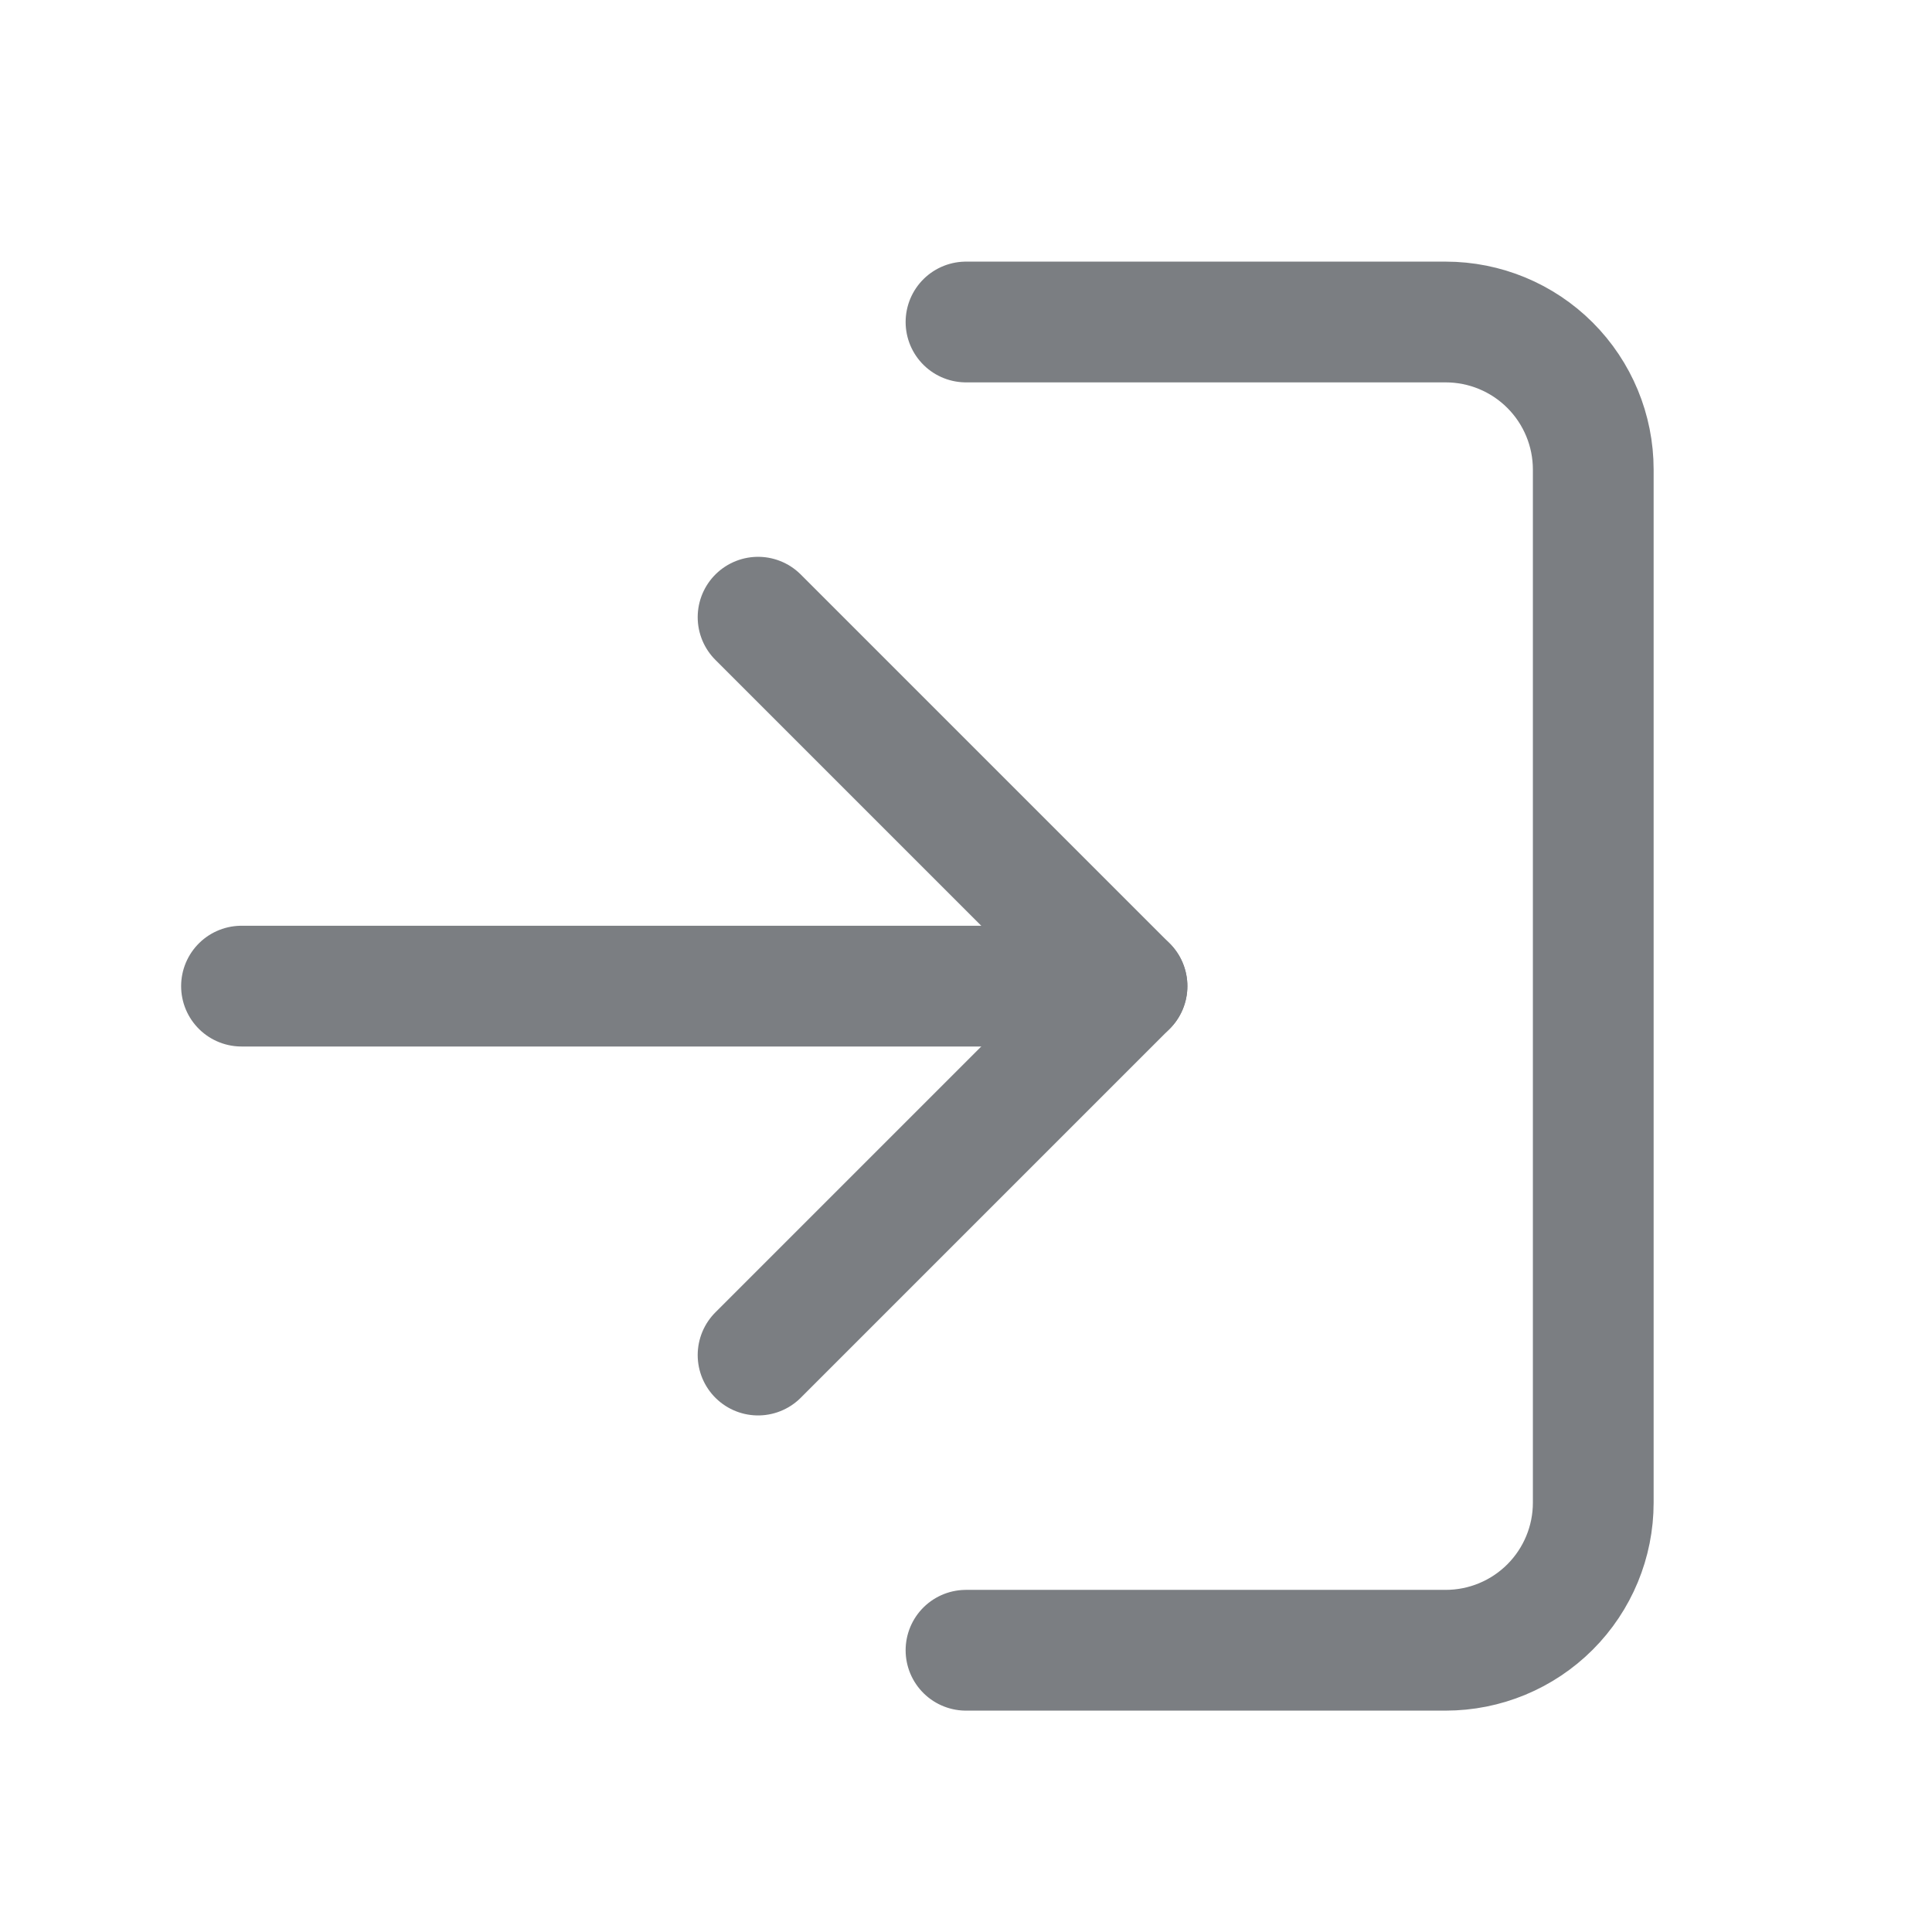
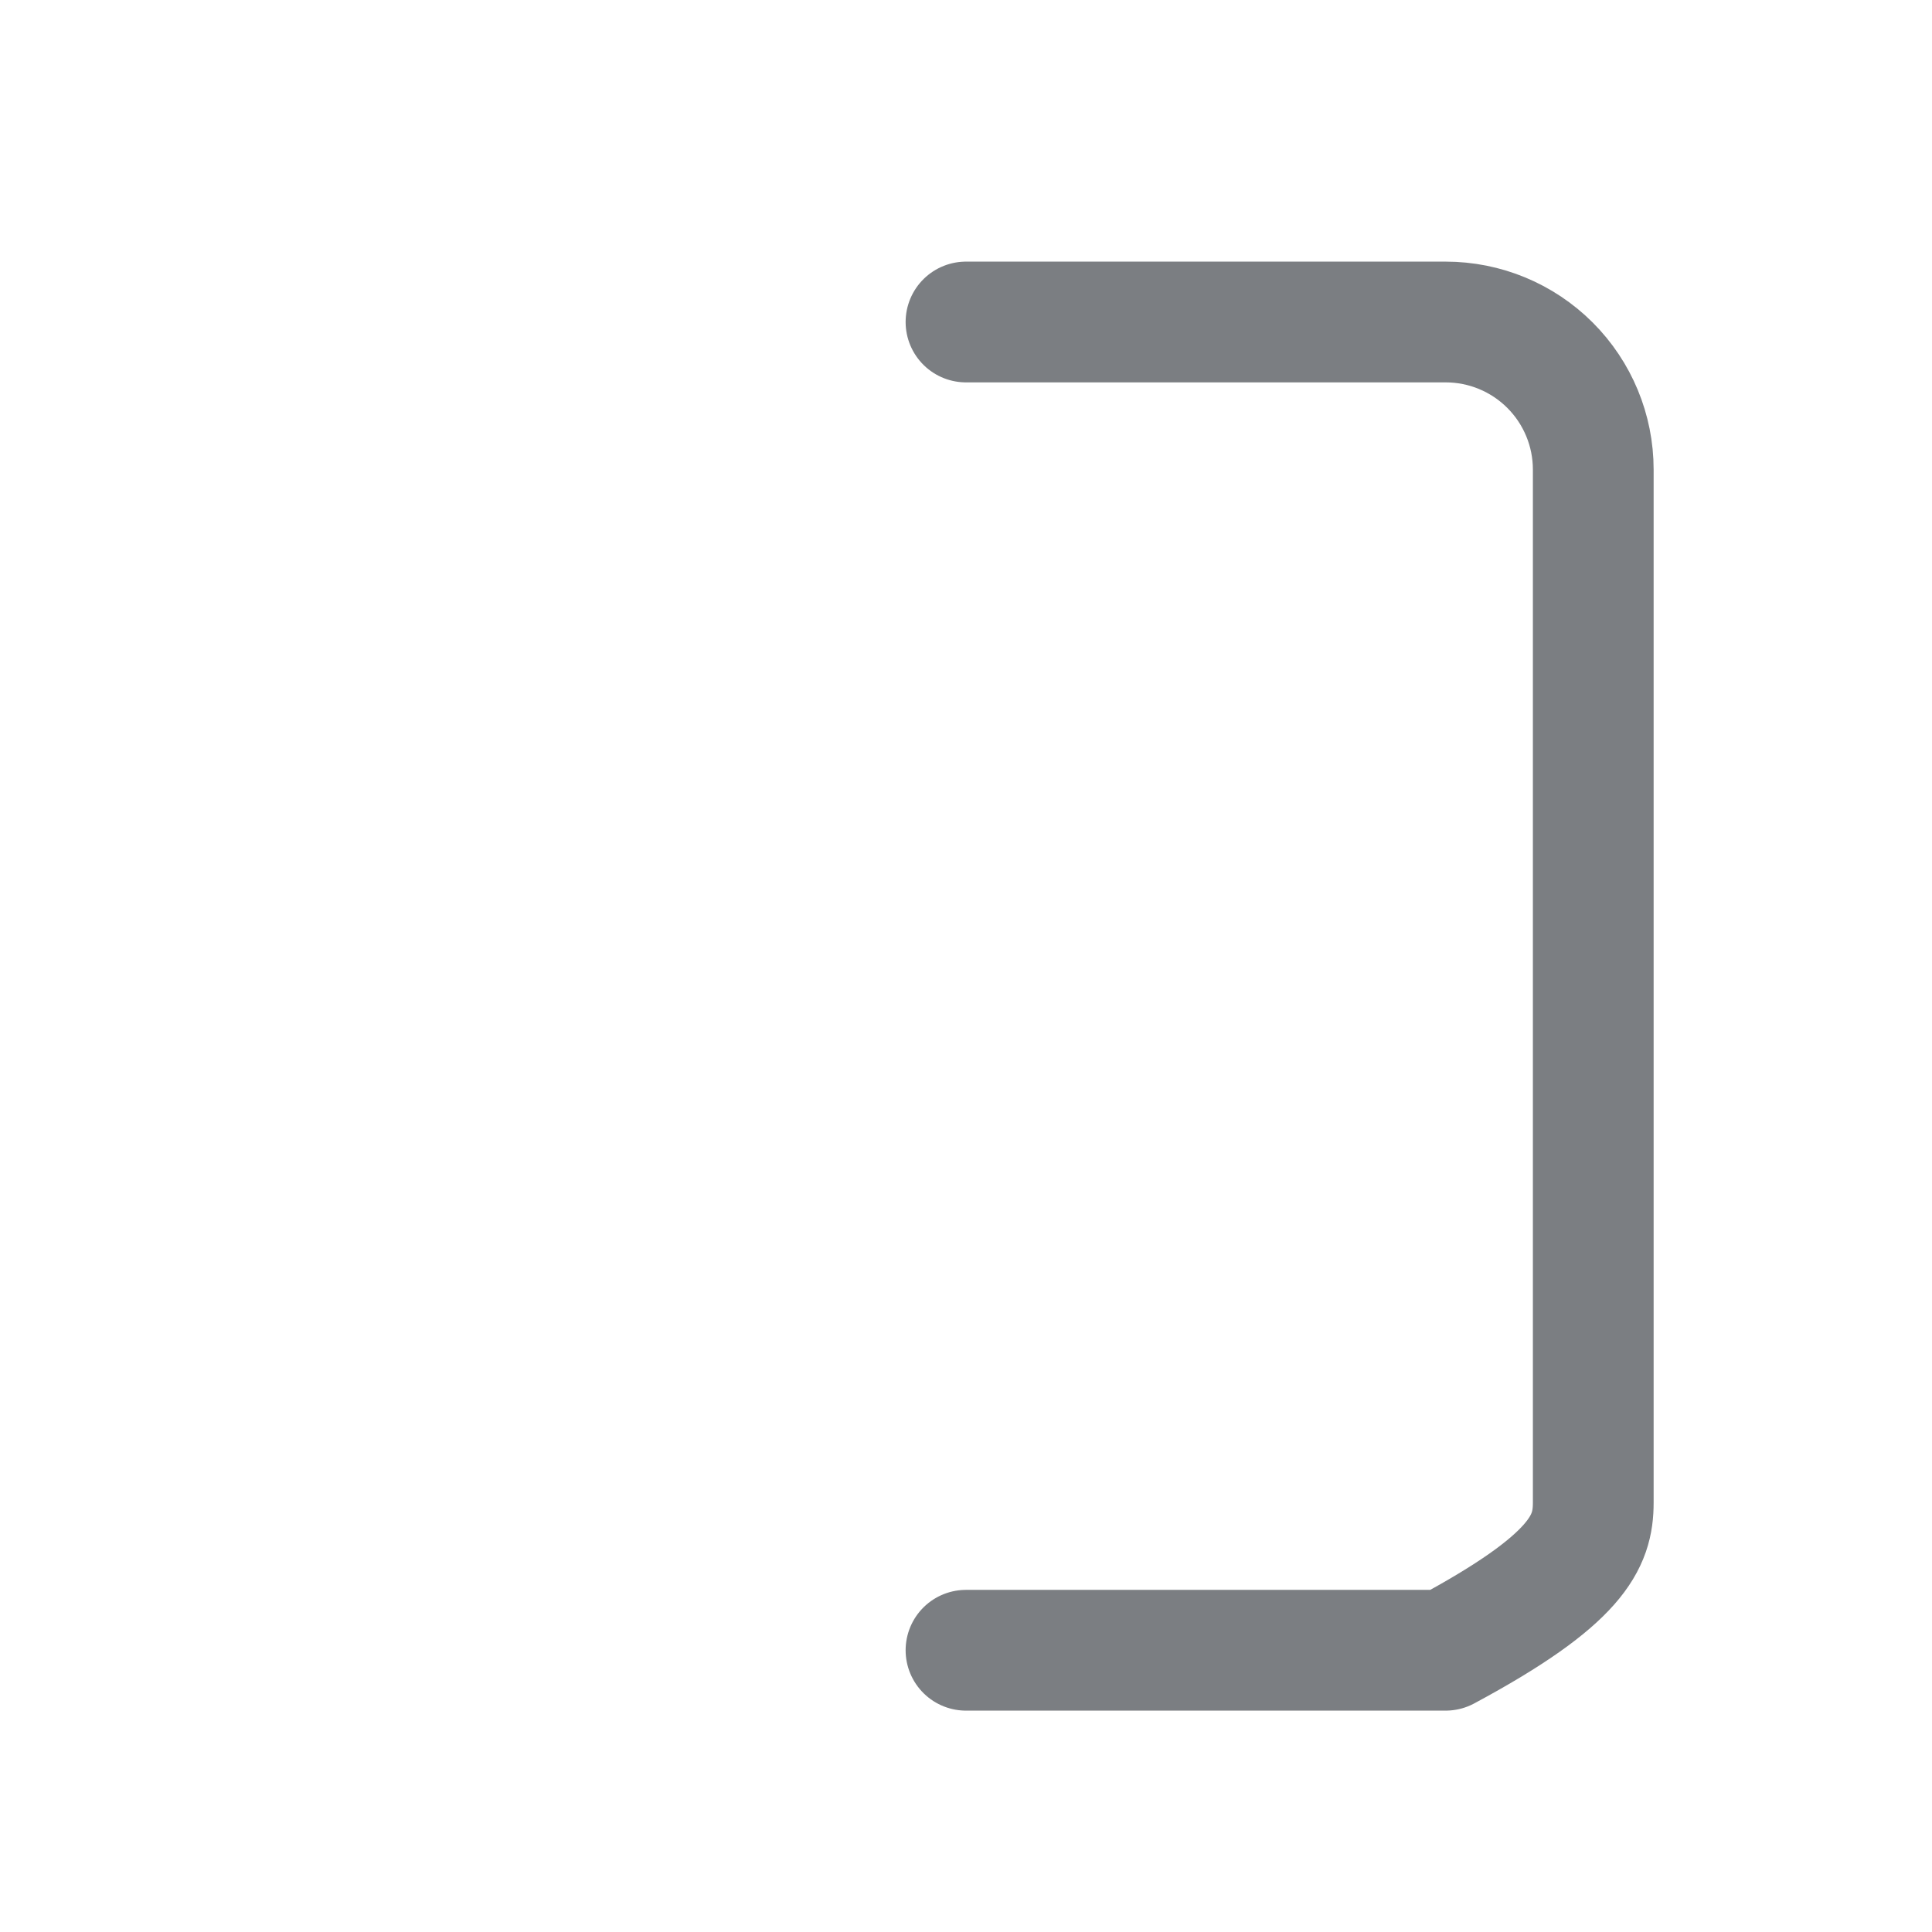
<svg xmlns="http://www.w3.org/2000/svg" width="24" height="24" viewBox="0 0 24 24" fill="none">
-   <path d="M12 20.5L17.958 20.5C18.445 20.5 18.911 20.307 19.255 19.963C19.599 19.619 19.792 19.153 19.792 18.667V5.833C19.792 5.347 19.599 4.881 19.255 4.537C18.911 4.193 18.445 4 17.958 4L12 4" stroke="#7B7E82" stroke-width="1.5" stroke-linecap="round" stroke-linejoin="round" />
-   <path d="M9.417 16.833L14 12.25L9.417 7.667" stroke="#7B7E82" stroke-width="1.5" stroke-linecap="round" stroke-linejoin="round" />
-   <path d="M14 12.25H3" stroke="#7B7E82" stroke-width="1.5" stroke-linecap="round" stroke-linejoin="round" />
+   <path d="M12 20.5L17.958 20.5C19.599 19.619 19.792 19.153 19.792 18.667V5.833C19.792 5.347 19.599 4.881 19.255 4.537C18.911 4.193 18.445 4 17.958 4L12 4" stroke="#7B7E82" stroke-width="1.5" stroke-linecap="round" stroke-linejoin="round" />
</svg>